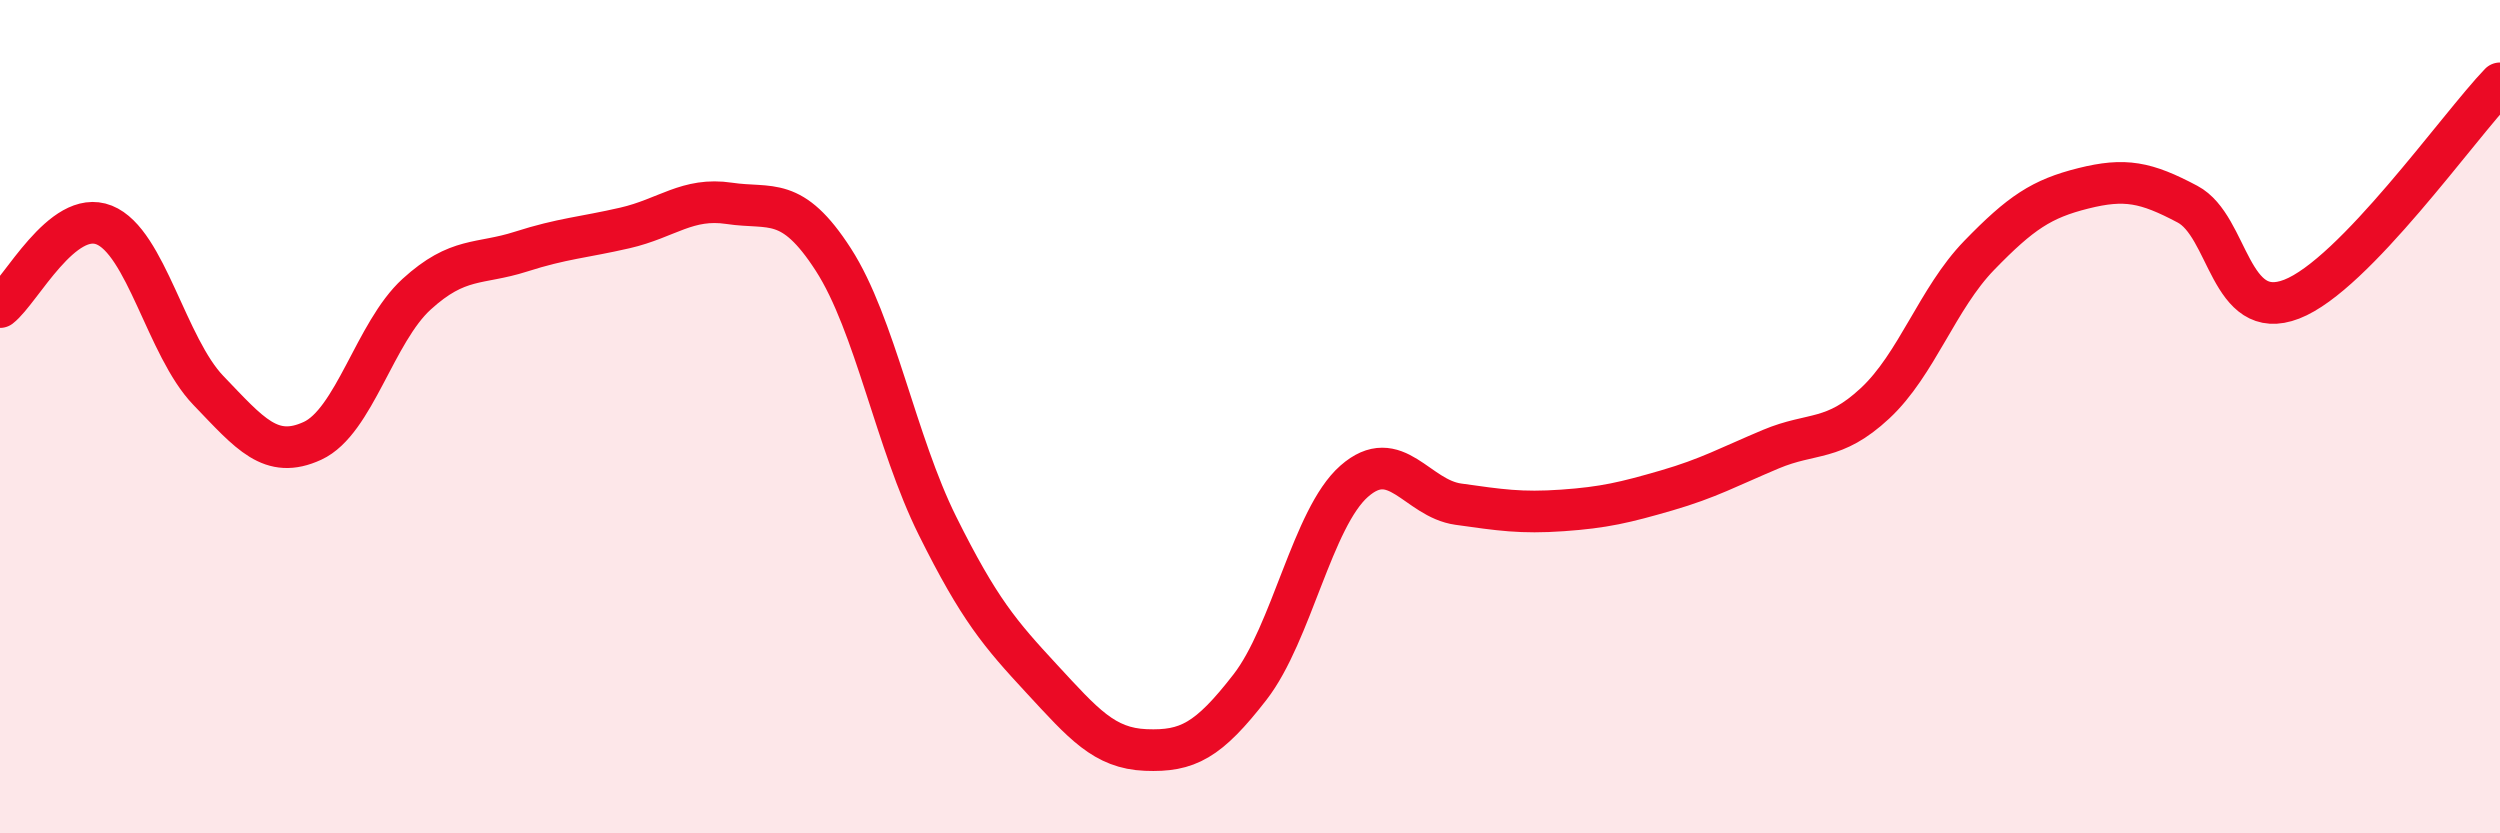
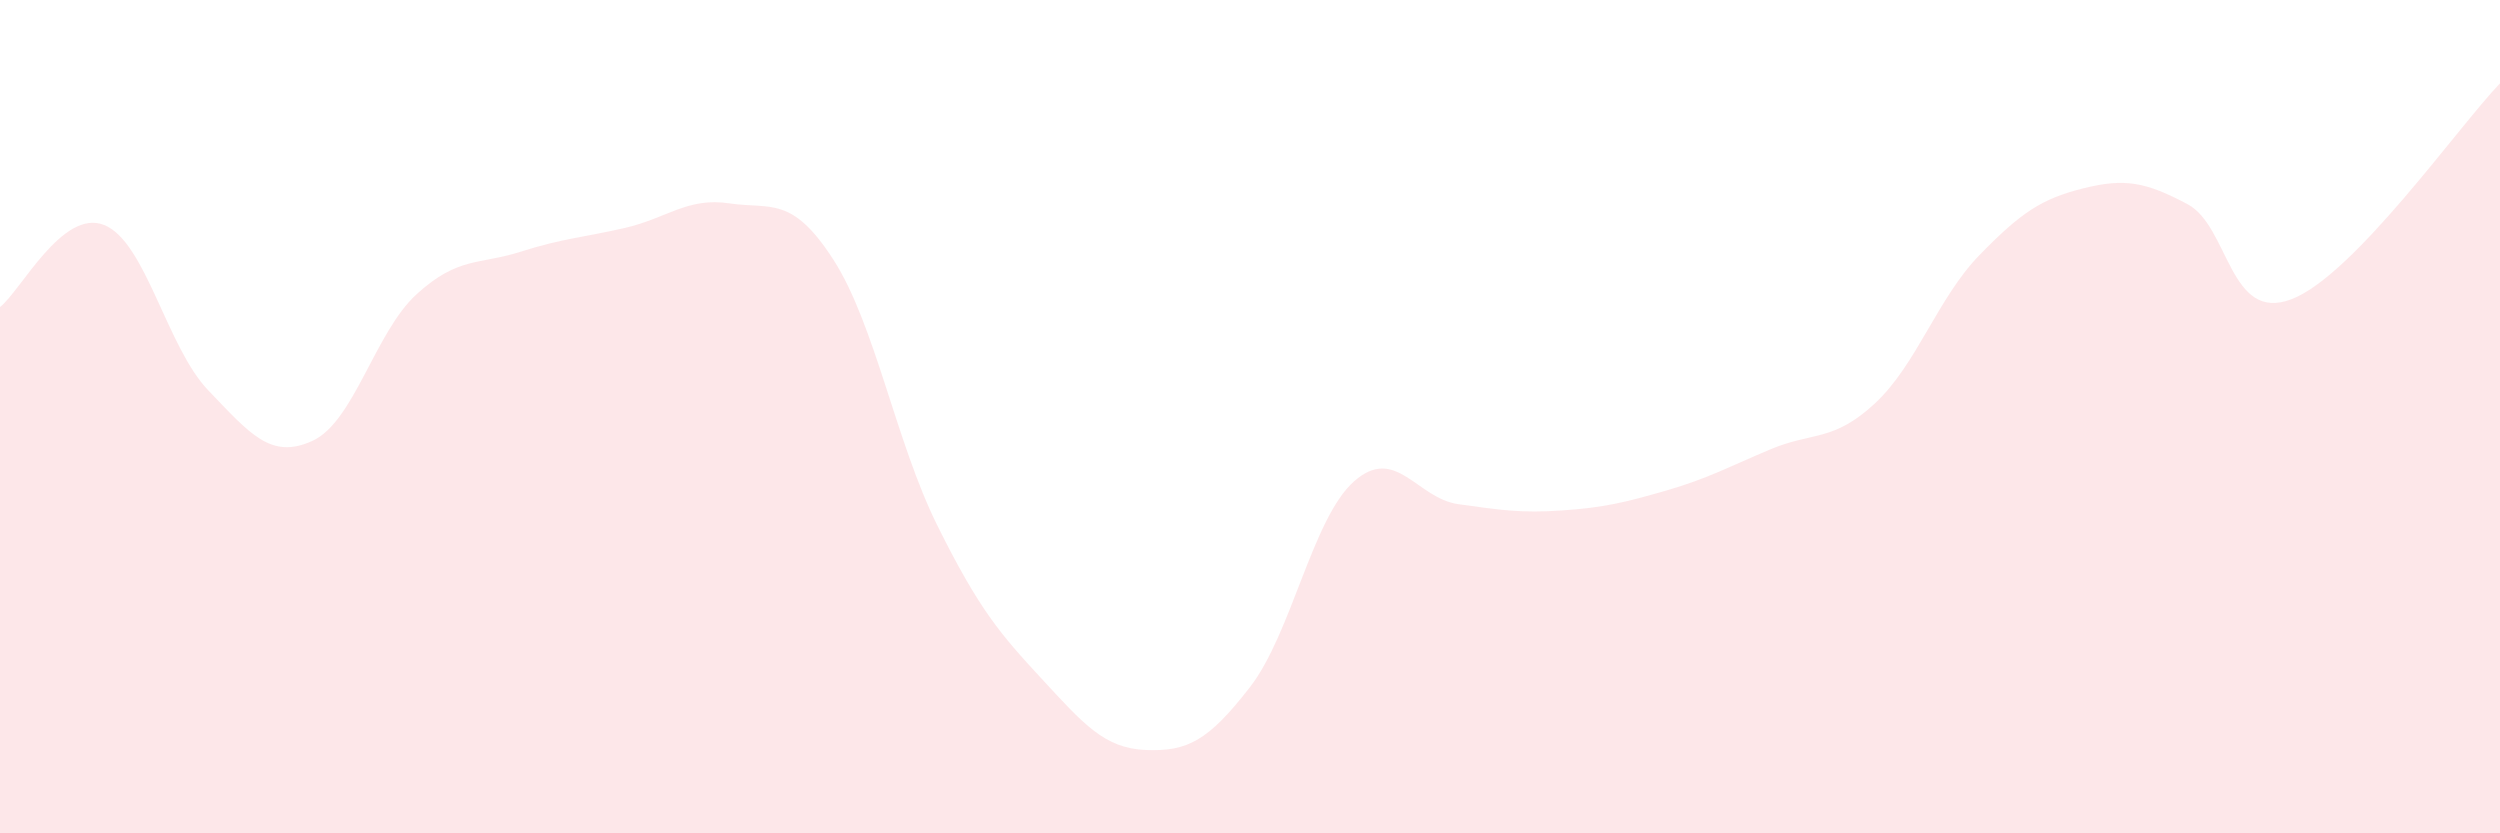
<svg xmlns="http://www.w3.org/2000/svg" width="60" height="20" viewBox="0 0 60 20">
  <path d="M 0,7.37 C 0.5,6.98 1.5,5 2.5,5.4 C 3.5,5.8 4,8.33 5,9.37 C 6,10.41 6.5,11.04 7.5,10.58 C 8.5,10.12 9,7.97 10,7.06 C 11,6.15 11.5,6.36 12.5,6.04 C 13.5,5.72 14,5.7 15,5.47 C 16,5.24 16.5,4.73 17.5,4.88 C 18.5,5.03 19,4.68 20,6.23 C 21,7.78 21.5,10.61 22.5,12.62 C 23.5,14.63 24,15.21 25,16.29 C 26,17.37 26.5,17.96 27.5,18 C 28.5,18.04 29,17.78 30,16.49 C 31,15.2 31.5,12.43 32.5,11.55 C 33.5,10.67 34,11.96 35,12.1 C 36,12.24 36.5,12.32 37.5,12.25 C 38.5,12.18 39,12.06 40,11.77 C 41,11.48 41.5,11.2 42.5,10.78 C 43.5,10.36 44,10.61 45,9.68 C 46,8.75 46.5,7.16 47.5,6.13 C 48.5,5.1 49,4.77 50,4.52 C 51,4.27 51.5,4.37 52.5,4.9 C 53.5,5.43 53.5,7.76 55,7.18 C 56.5,6.6 59,3.04 60,2L60 20L0 20Z" fill="#EB0A25" opacity="0.1" stroke-linecap="round" stroke-linejoin="round" />
-   <path d="M 0,7.37 C 0.5,6.98 1.5,5 2.5,5.4 C 3.5,5.8 4,8.33 5,9.37 C 6,10.41 6.5,11.04 7.5,10.58 C 8.5,10.12 9,7.97 10,7.06 C 11,6.15 11.5,6.36 12.5,6.04 C 13.5,5.72 14,5.7 15,5.47 C 16,5.24 16.5,4.73 17.5,4.88 C 18.5,5.03 19,4.68 20,6.23 C 21,7.78 21.5,10.61 22.5,12.62 C 23.5,14.63 24,15.21 25,16.29 C 26,17.37 26.5,17.96 27.5,18 C 28.5,18.04 29,17.78 30,16.49 C 31,15.2 31.5,12.43 32.5,11.55 C 33.5,10.67 34,11.96 35,12.1 C 36,12.24 36.5,12.32 37.5,12.25 C 38.5,12.18 39,12.06 40,11.77 C 41,11.48 41.5,11.2 42.5,10.78 C 43.5,10.36 44,10.61 45,9.68 C 46,8.75 46.5,7.16 47.5,6.13 C 48.5,5.1 49,4.77 50,4.52 C 51,4.27 51.5,4.37 52.5,4.9 C 53.5,5.43 53.5,7.76 55,7.18 C 56.5,6.6 59,3.04 60,2" stroke="#EB0A25" stroke-width="1" fill="none" stroke-linecap="round" stroke-linejoin="round" />
</svg>